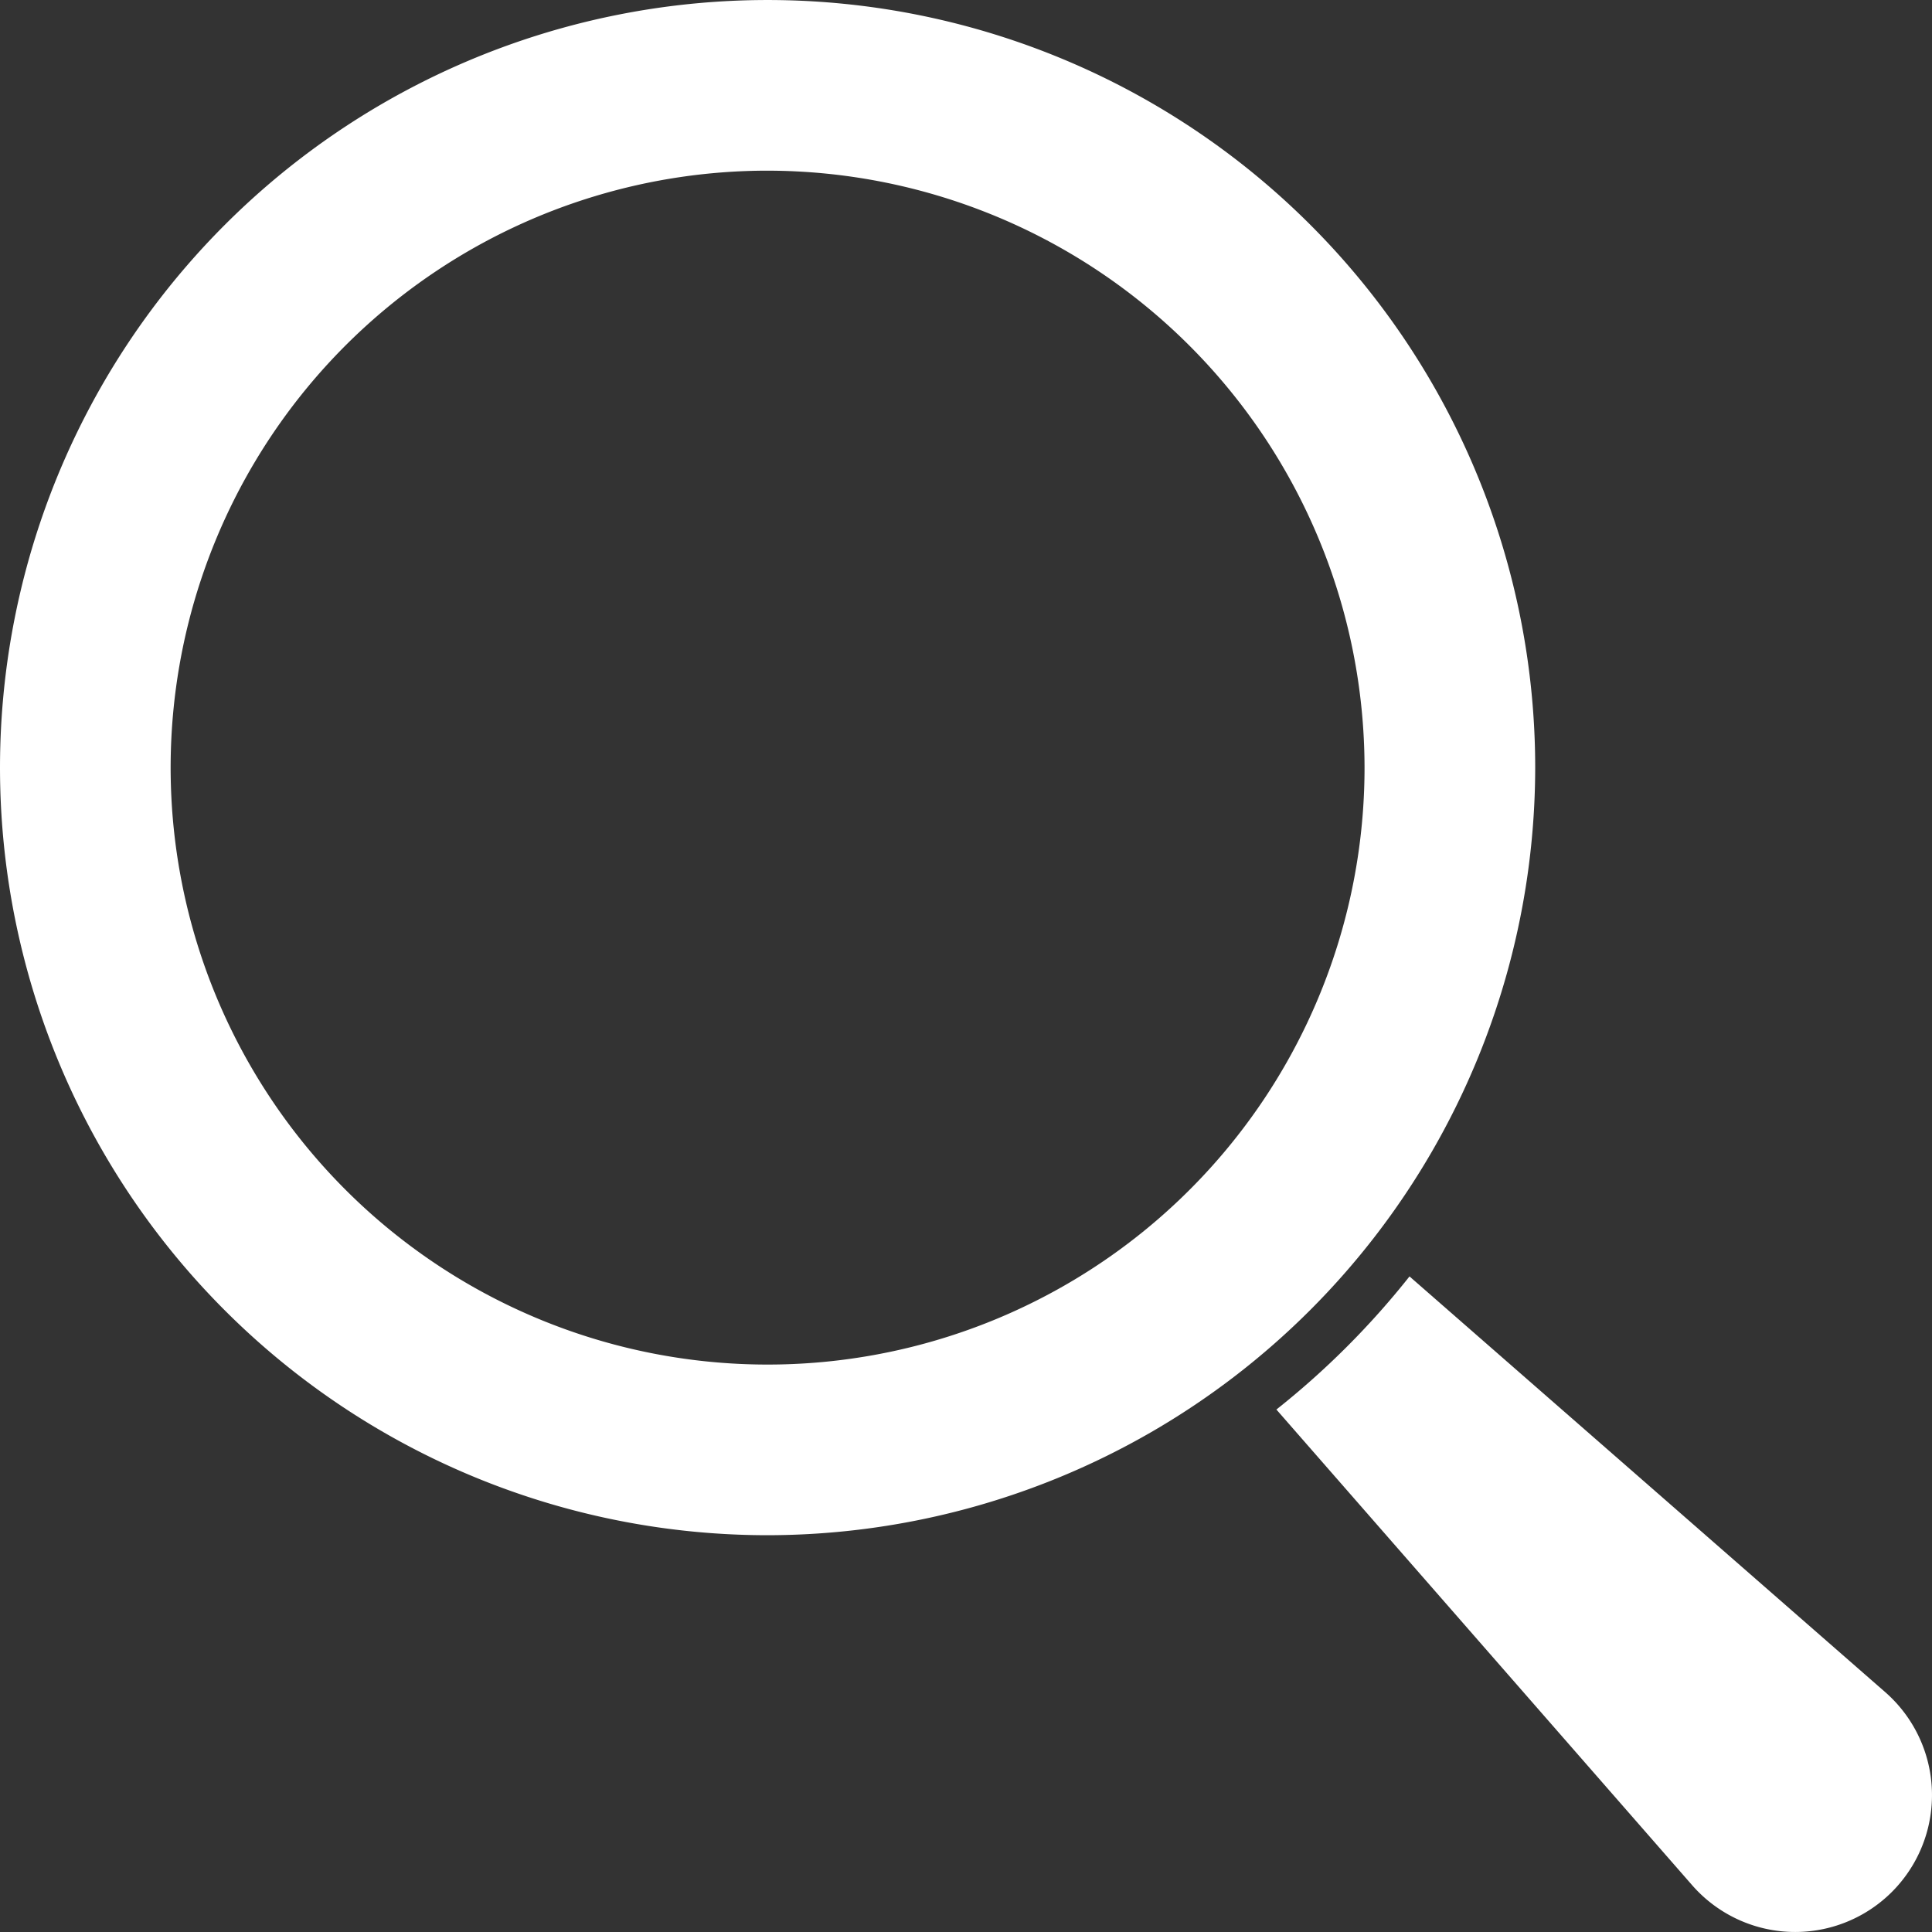
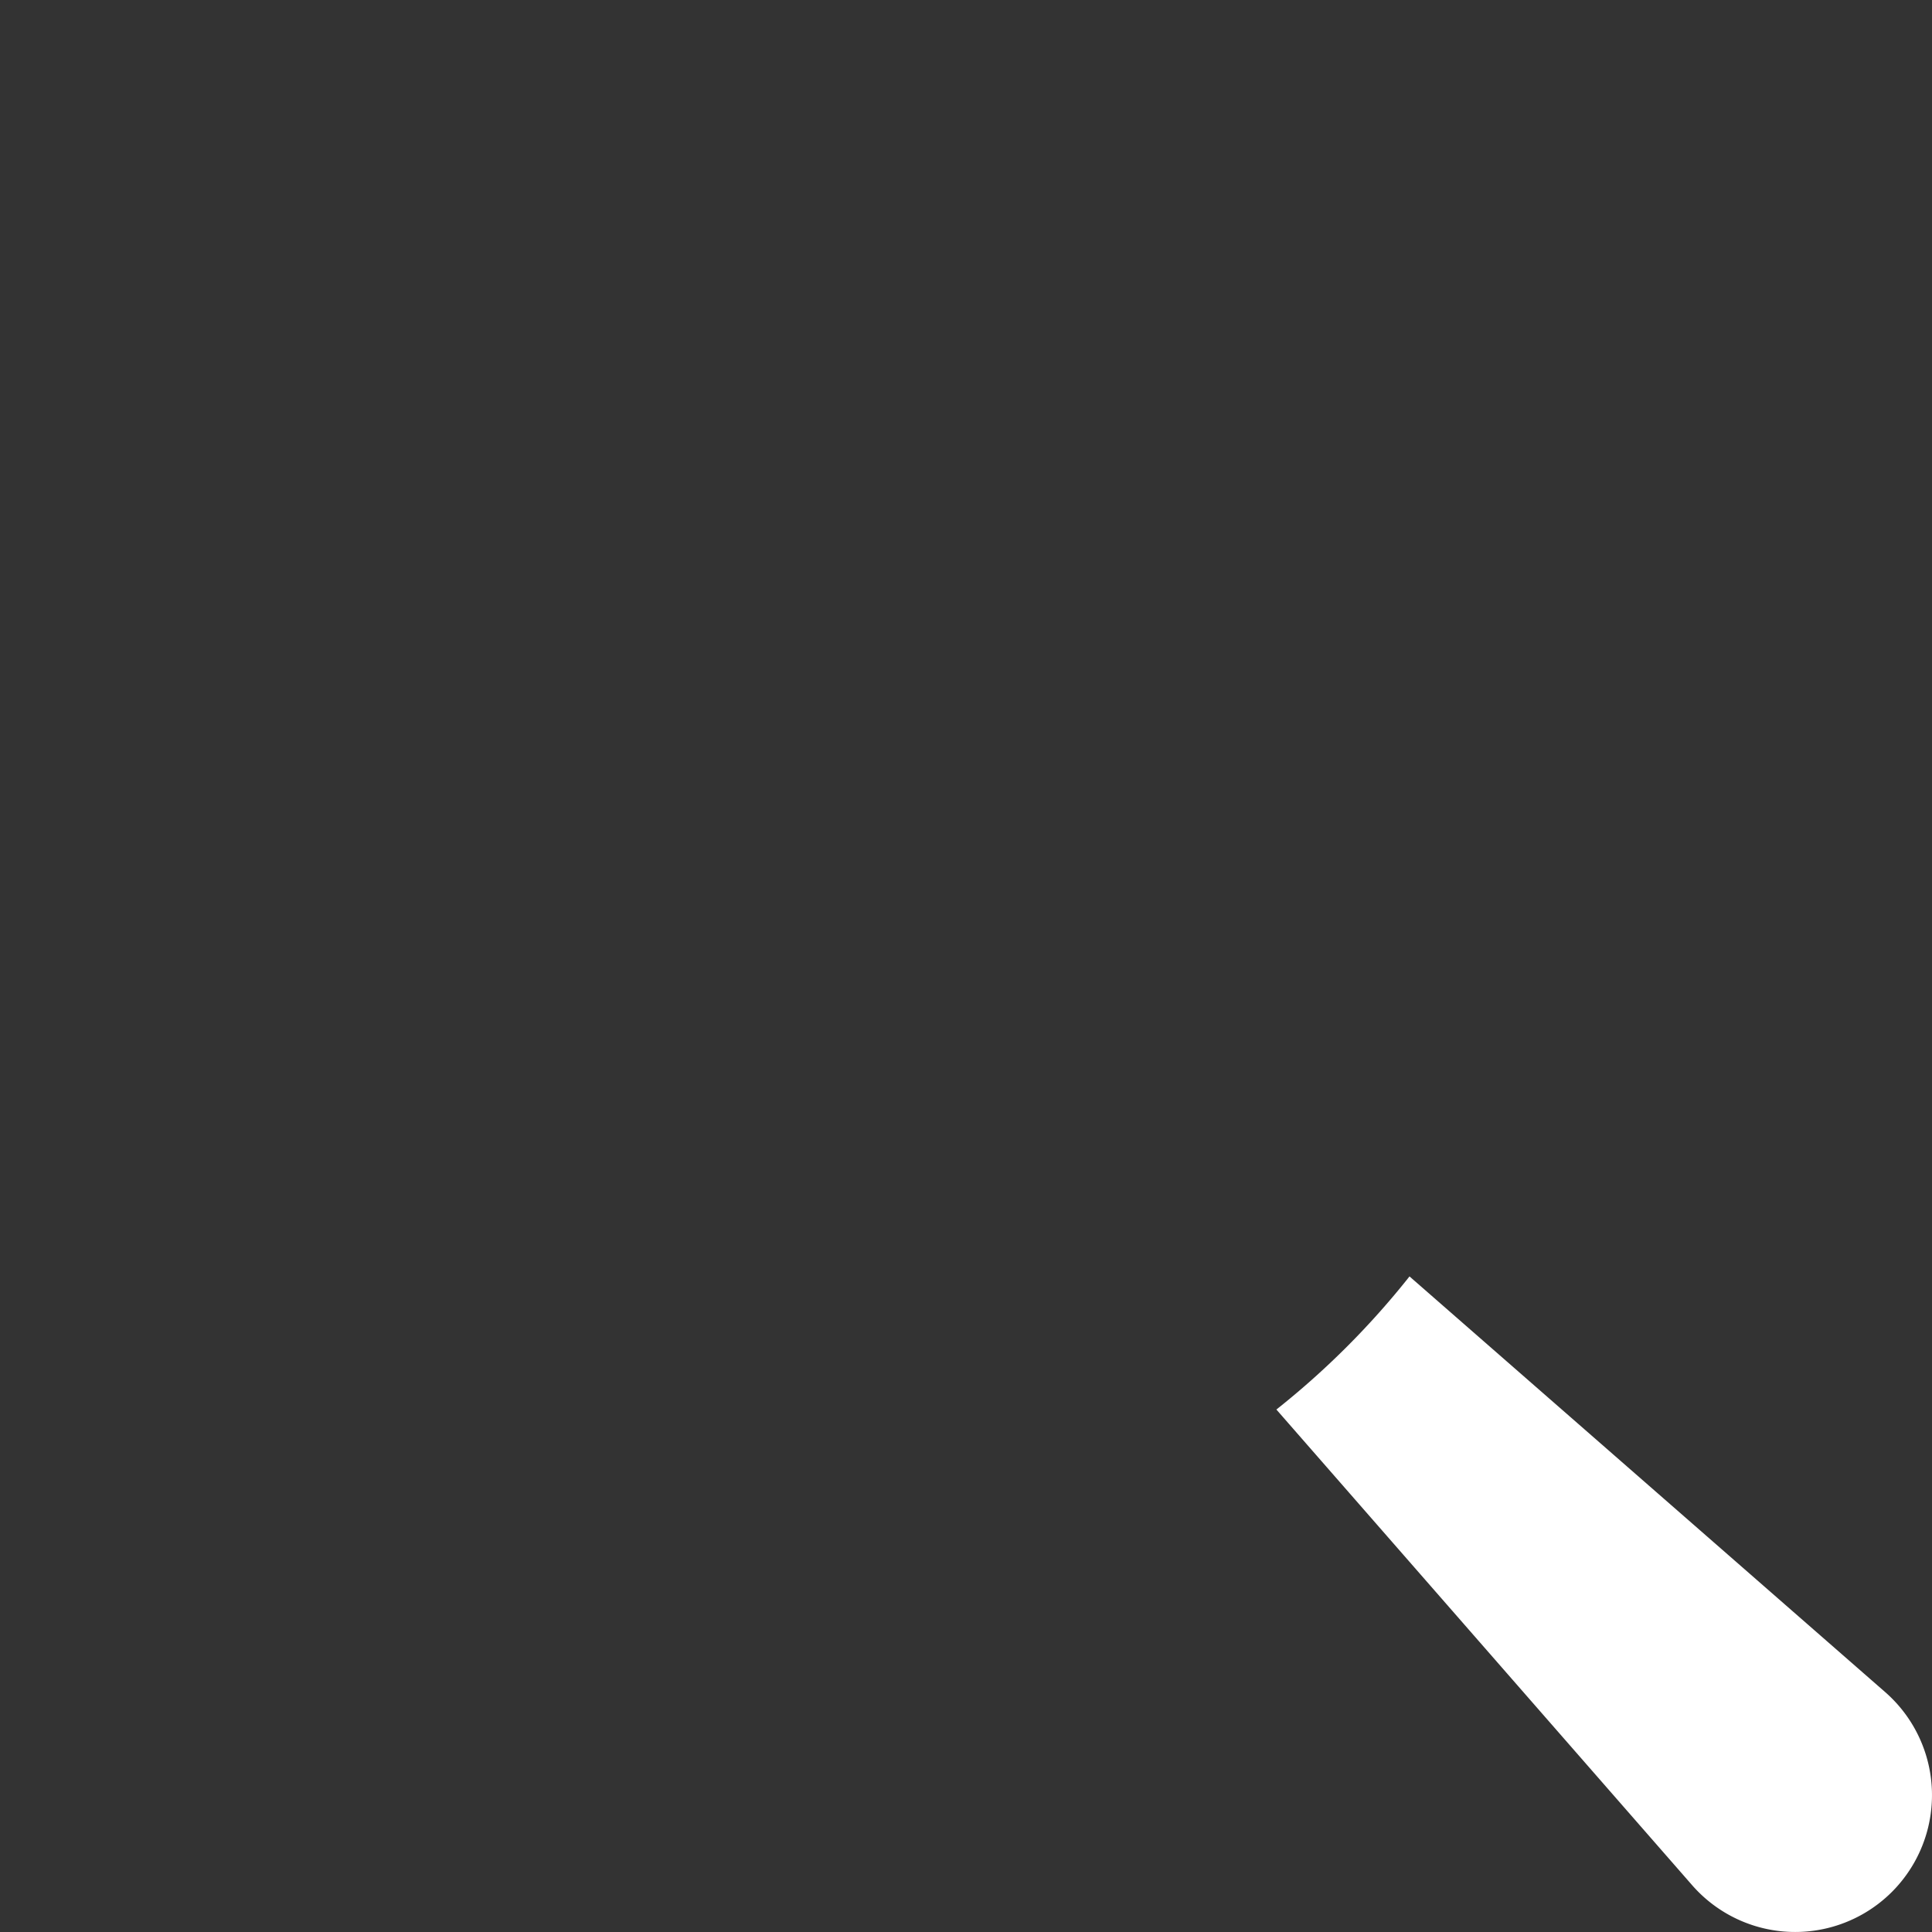
<svg xmlns="http://www.w3.org/2000/svg" width="300" height="300" viewBox="0 0 300 300">
  <rect x="0" y="0" width="300" height="300" fill="#333333" stroke="none" />
  <defs>
    <style>.a{fill:#fff;}</style>
  </defs>
-   <path class="a" d="M119.192,238.387A119.192,119.192,0,1,1,238.385,119.195,119.327,119.327,0,0,1,119.192,238.387Zm0-211.886a92.694,92.694,0,1,0,92.693,92.693A92.798,92.798,0,0,0,119.192,26.502Z" />
  <path class="a" d="M293.78,293.77a21.247,21.247,0,0,1-30.964-.967l-64.618-73.932a127.09,127.09,0,0,0,20.669-20.669l73.945,64.618A21.249,21.249,0,0,1,293.78,293.77Z" />
</svg>